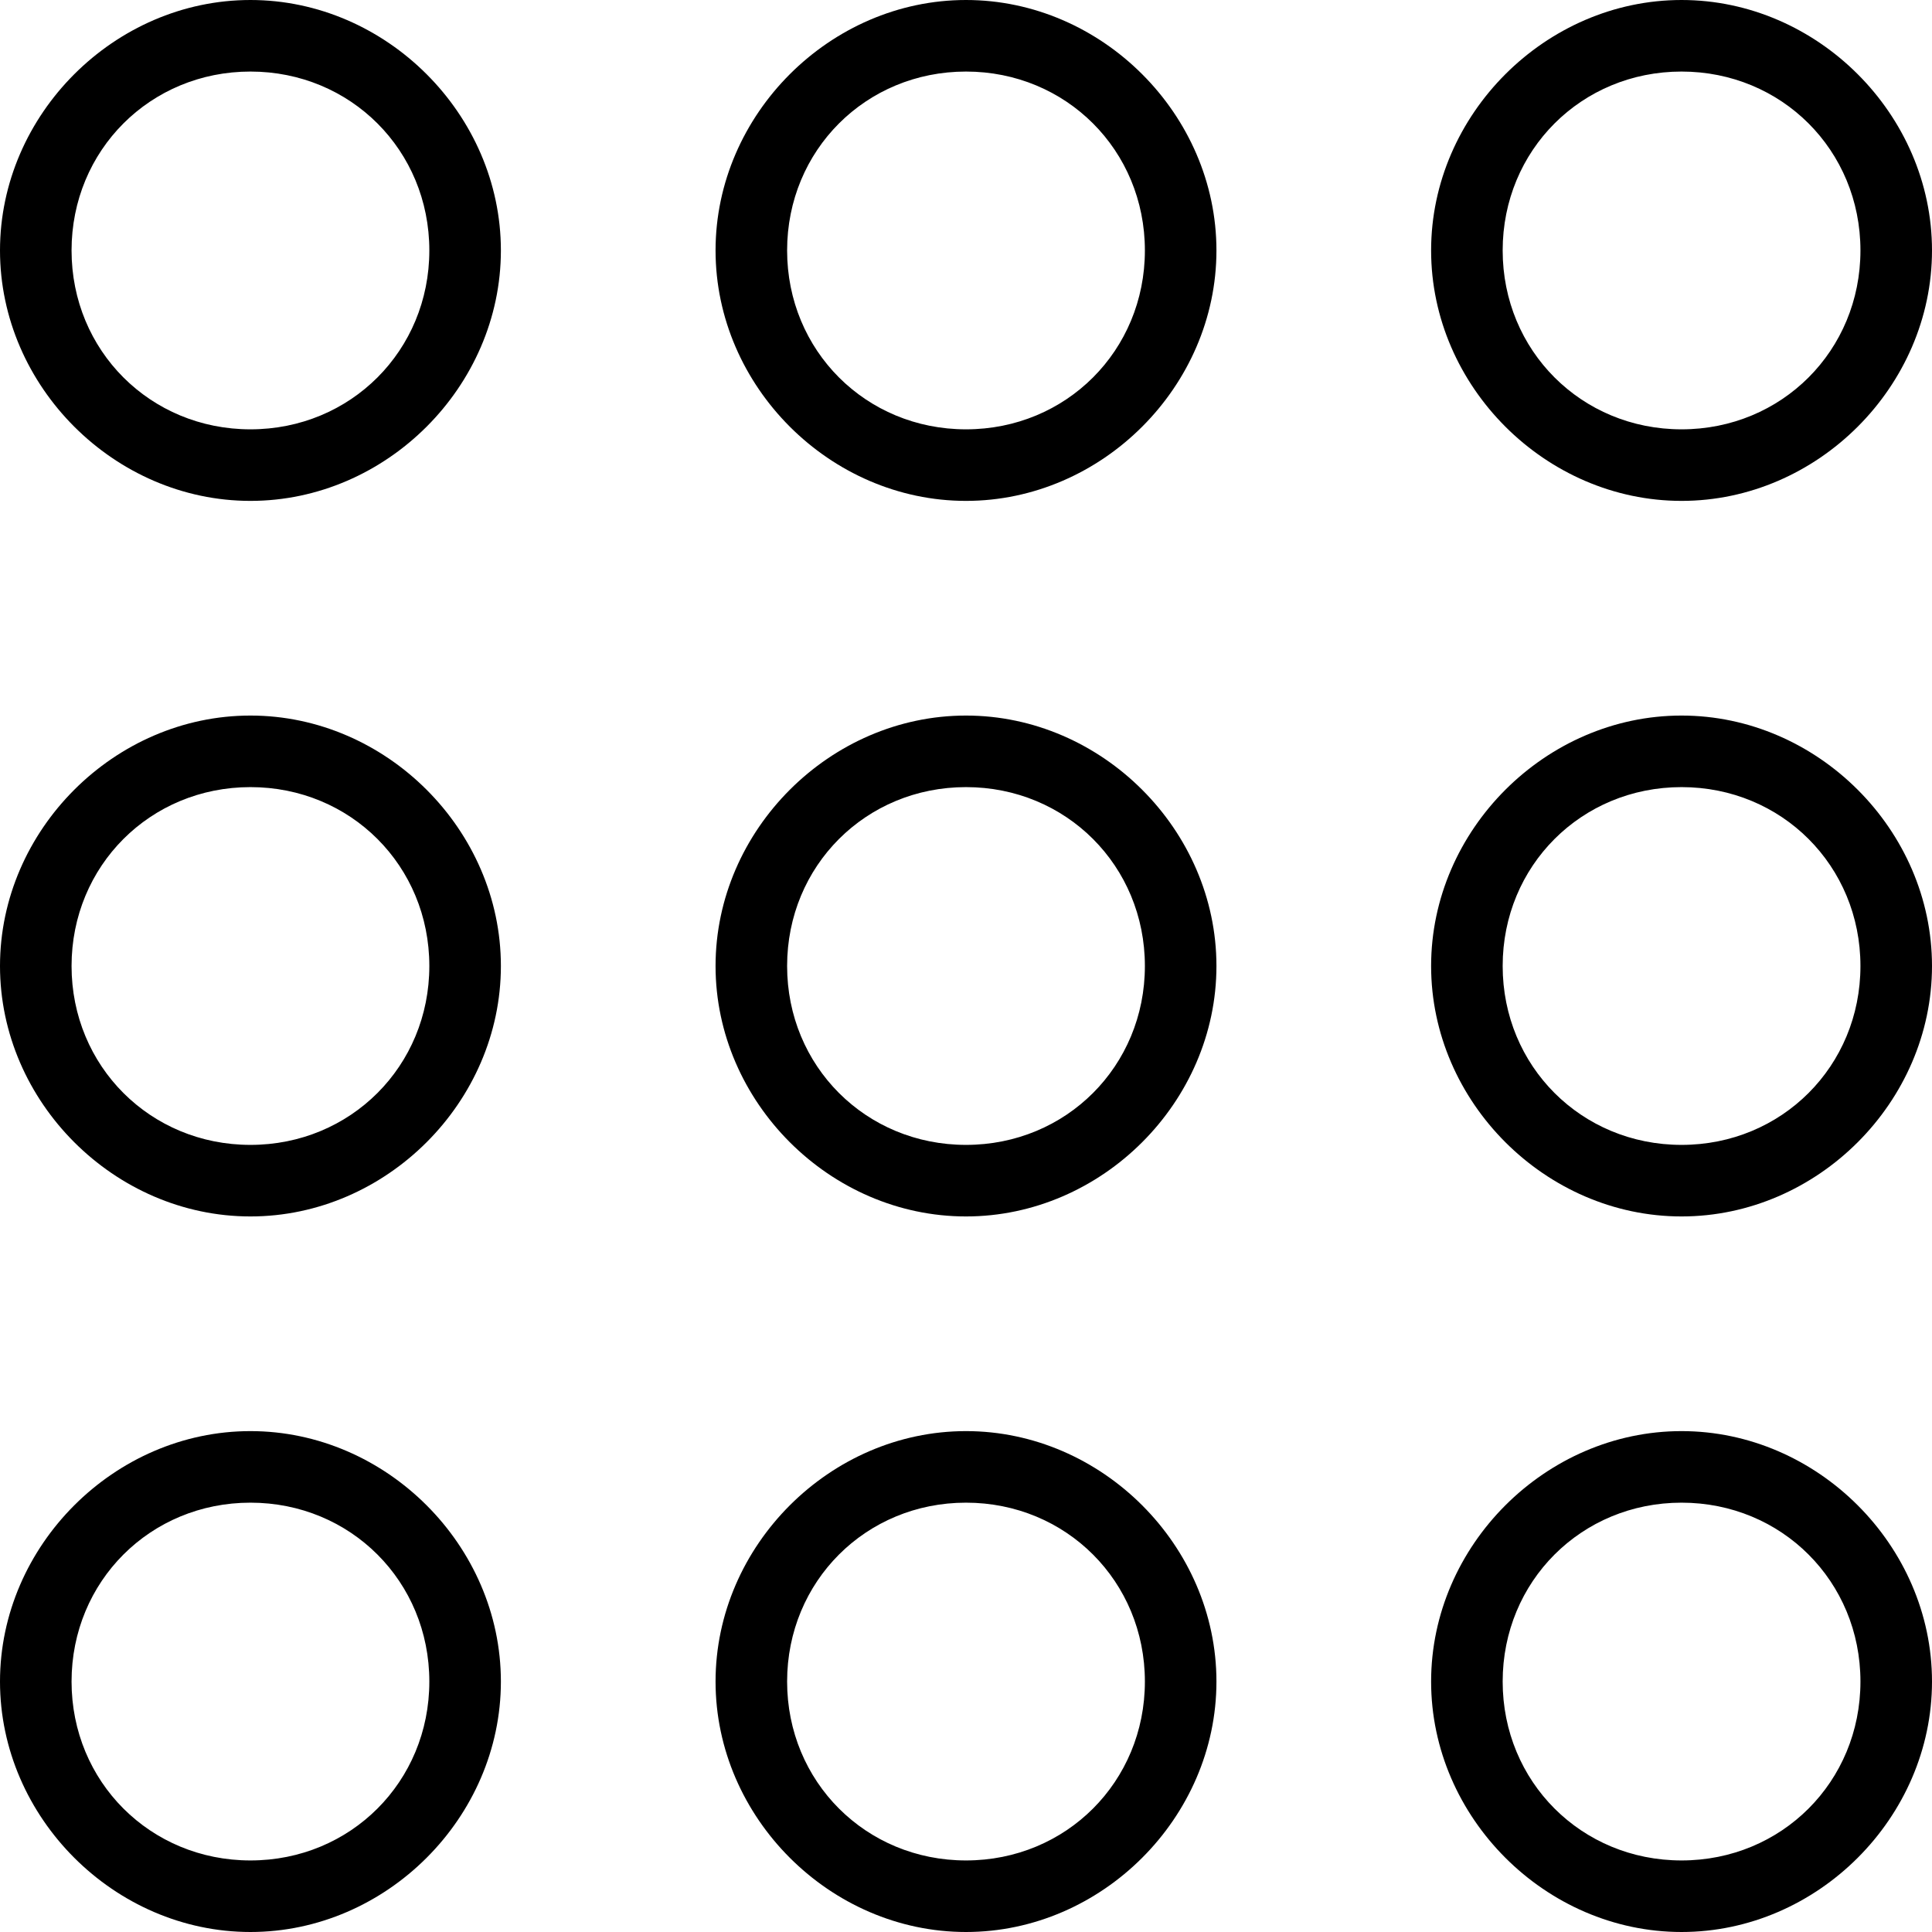
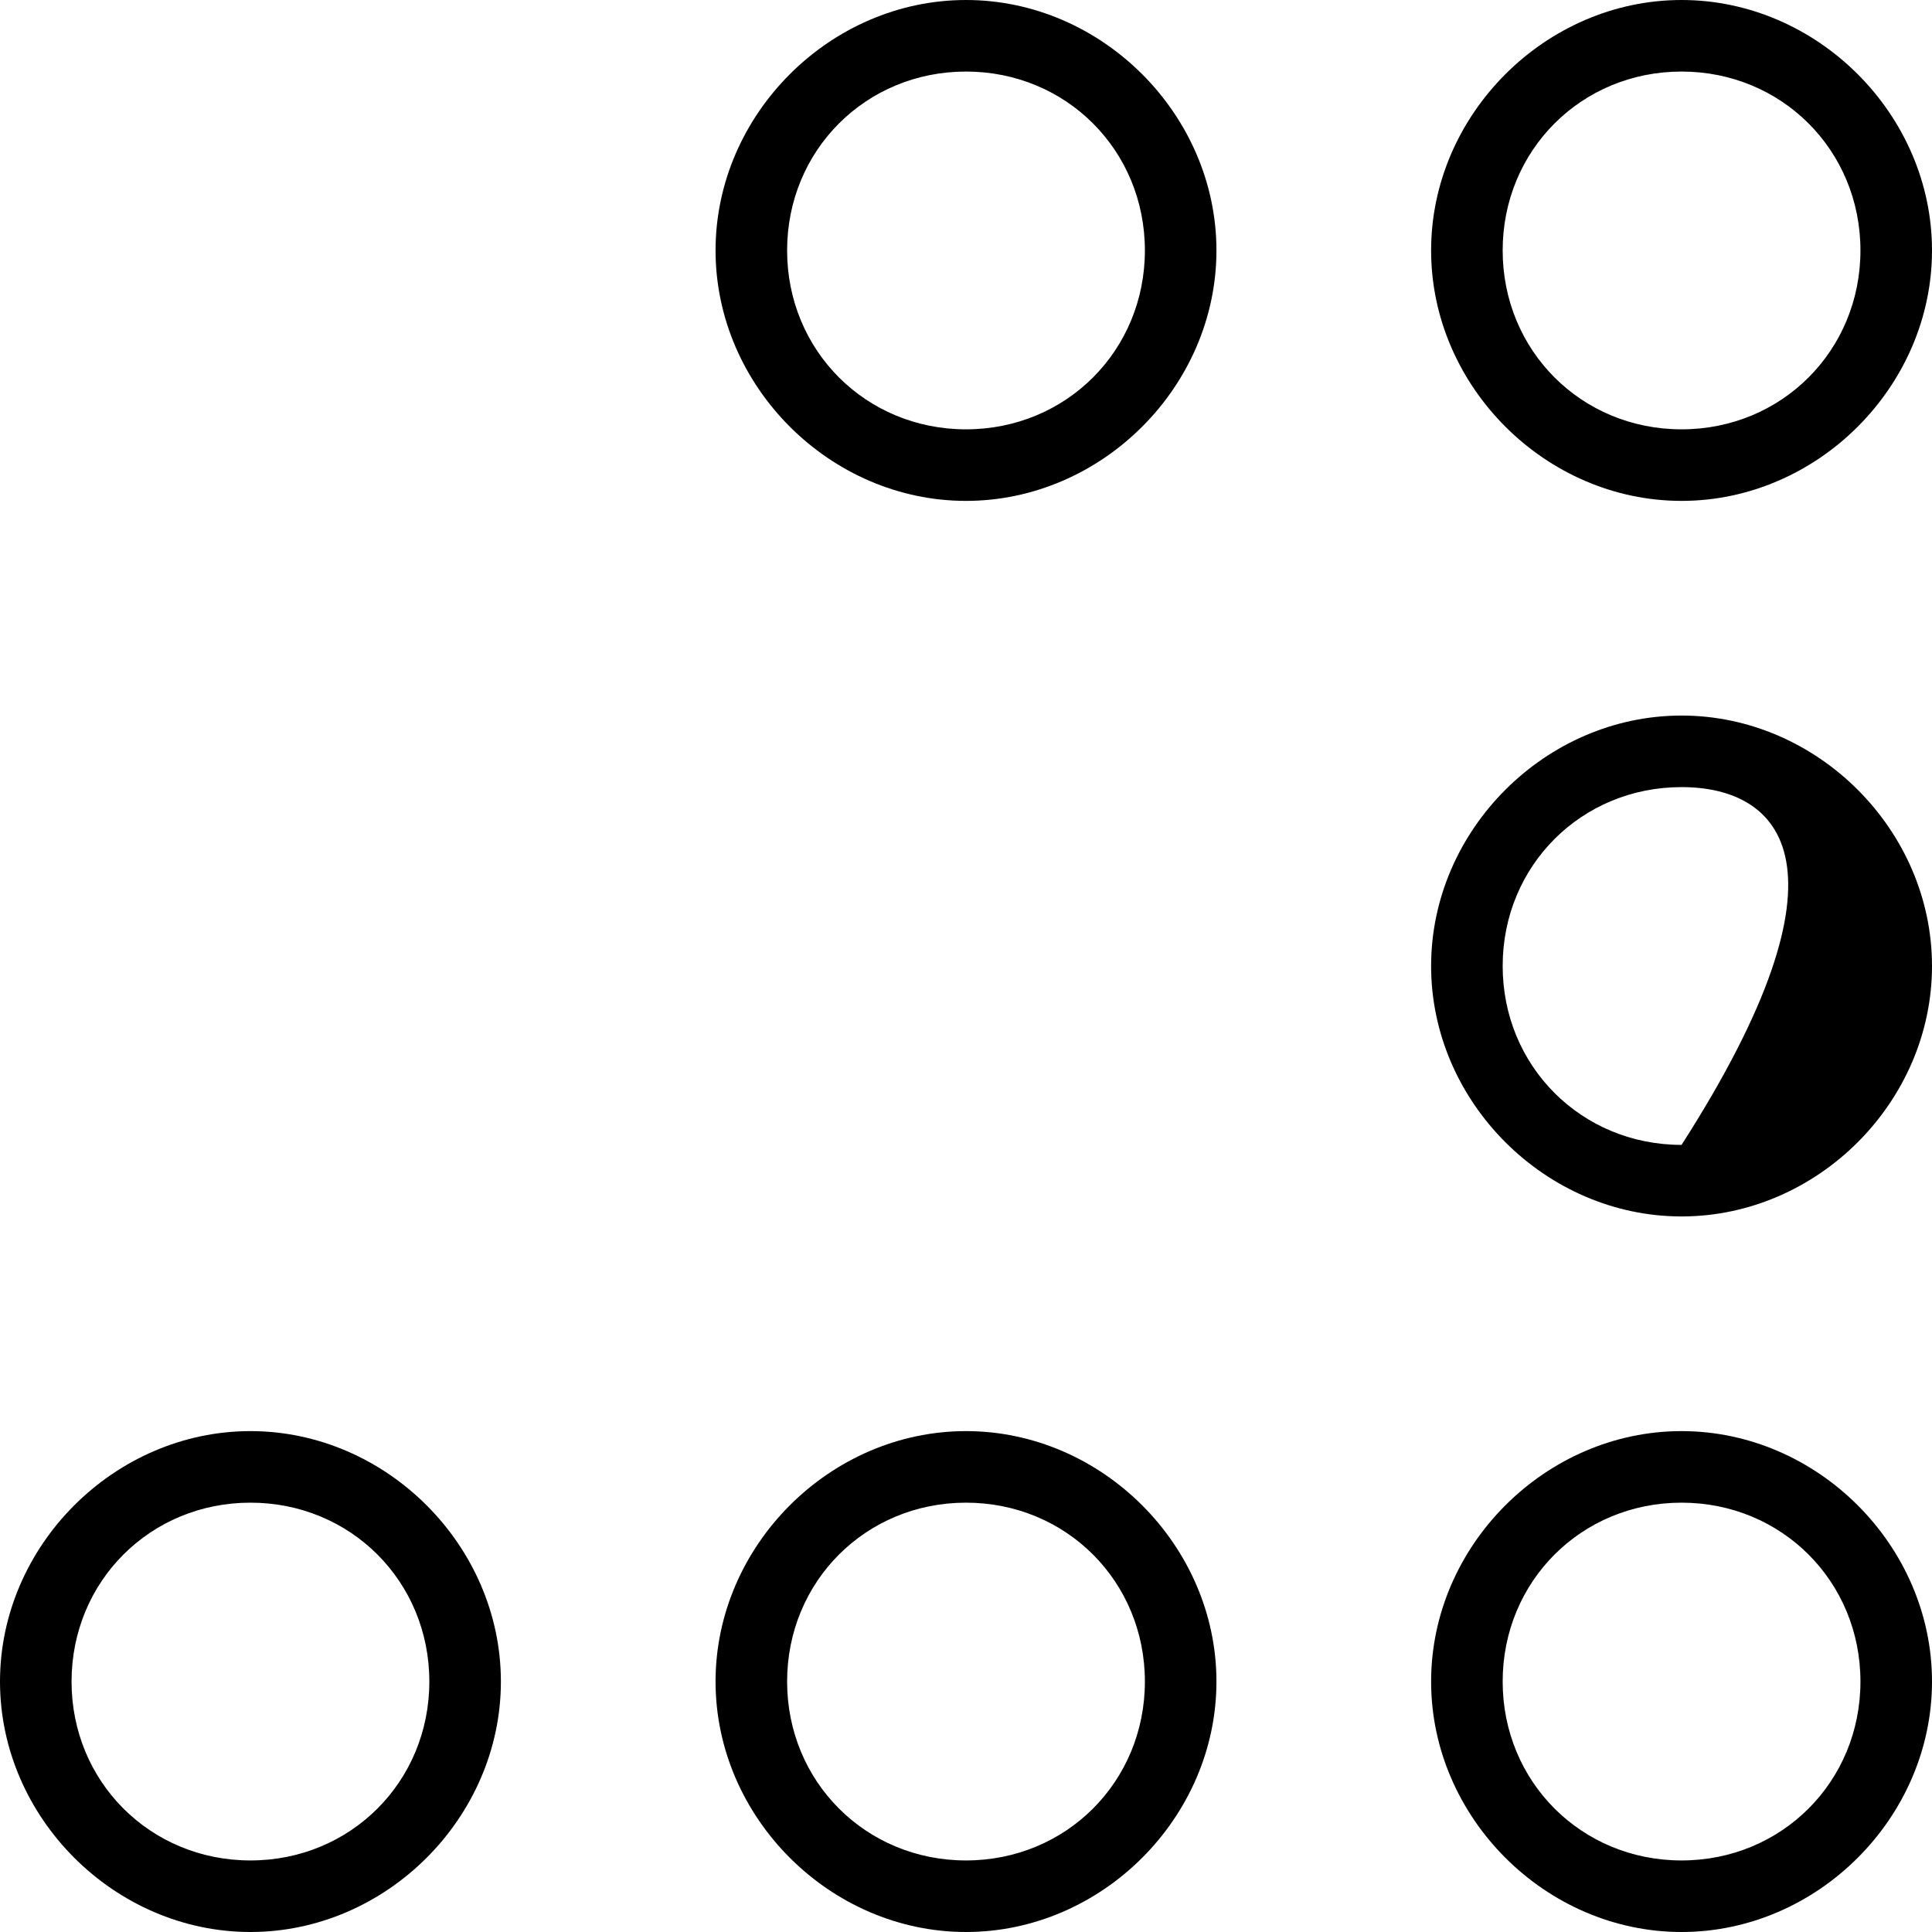
<svg xmlns="http://www.w3.org/2000/svg" version="1.1" id="Calque_1" x="0px" y="0px" viewBox="0 0 27 27" style="enable-background:new 0 0 27 27;" xml:space="preserve">
  <style type="text/css">
	.st0{fill:#000000;}
</style>
  <g>
    <path class="st0" d="M3.5,27C1.6,27,0,25.4,0,23.5S1.6,20,3.5,20S7,21.6,7,23.5S5.4,27,3.5,27z M3.5,21C2.1,21,1,22.1,1,23.5   S2.1,26,3.5,26S6,24.9,6,23.5S4.9,21,3.5,21z" />
  </g>
  <g>
    <path class="st0" d="M13.5,27c-1.9,0-3.5-1.6-3.5-3.5s1.6-3.5,3.5-3.5s3.5,1.6,3.5,3.5S15.4,27,13.5,27z M13.5,21   c-1.4,0-2.5,1.1-2.5,2.5s1.1,2.5,2.5,2.5c1.4,0,2.5-1.1,2.5-2.5S14.9,21,13.5,21z" />
  </g>
  <g>
    <path class="st0" d="M23.5,27c-1.9,0-3.5-1.6-3.5-3.5s1.6-3.5,3.5-3.5s3.5,1.6,3.5,3.5S25.4,27,23.5,27z M23.5,21   c-1.4,0-2.5,1.1-2.5,2.5s1.1,2.5,2.5,2.5s2.5-1.1,2.5-2.5S24.9,21,23.5,21z" />
  </g>
  <g>
-     <path class="st0" d="M3.5,17C1.6,17,0,15.4,0,13.5C0,11.6,1.6,10,3.5,10S7,11.6,7,13.5C7,15.4,5.4,17,3.5,17z M3.5,11   C2.1,11,1,12.1,1,13.5C1,14.9,2.1,16,3.5,16S6,14.9,6,13.5C6,12.1,4.9,11,3.5,11z" />
+     </g>
+   <g>
+     </g>
+   <g>
+     <path class="st0" d="M23.5,17c-1.9,0-3.5-1.6-3.5-3.5c0-1.9,1.6-3.5,3.5-3.5s3.5,1.6,3.5,3.5C27,15.4,25.4,17,23.5,17z M23.5,11   c-1.4,0-2.5,1.1-2.5,2.5c0,1.4,1.1,2.5,2.5,2.5C26,12.1,24.9,11,23.5,11z" />
  </g>
  <g>
-     <path class="st0" d="M13.5,17c-1.9,0-3.5-1.6-3.5-3.5c0-1.9,1.6-3.5,3.5-3.5s3.5,1.6,3.5,3.5C17,15.4,15.4,17,13.5,17z M13.5,11   c-1.4,0-2.5,1.1-2.5,2.5c0,1.4,1.1,2.5,2.5,2.5c1.4,0,2.5-1.1,2.5-2.5C16,12.1,14.9,11,13.5,11z" />
-   </g>
-   <g>
-     <path class="st0" d="M23.5,17c-1.9,0-3.5-1.6-3.5-3.5c0-1.9,1.6-3.5,3.5-3.5s3.5,1.6,3.5,3.5C27,15.4,25.4,17,23.5,17z M23.5,11   c-1.4,0-2.5,1.1-2.5,2.5c0,1.4,1.1,2.5,2.5,2.5s2.5-1.1,2.5-2.5C26,12.1,24.9,11,23.5,11z" />
-   </g>
-   <g>
-     <path class="st0" d="M3.5,7C1.6,7,0,5.4,0,3.5S1.6,0,3.5,0S7,1.6,7,3.5S5.4,7,3.5,7z M3.5,1C2.1,1,1,2.1,1,3.5S2.1,6,3.5,6   S6,4.9,6,3.5S4.9,1,3.5,1z" />
-   </g>
+     </g>
  <g>
    <path class="st0" d="M13.5,7C11.6,7,10,5.4,10,3.5S11.6,0,13.5,0S17,1.6,17,3.5S15.4,7,13.5,7z M13.5,1C12.1,1,11,2.1,11,3.5   S12.1,6,13.5,6C14.9,6,16,4.9,16,3.5S14.9,1,13.5,1z" />
  </g>
  <g>
    <path class="st0" d="M23.5,7C21.6,7,20,5.4,20,3.5S21.6,0,23.5,0S27,1.6,27,3.5S25.4,7,23.5,7z M23.5,1C22.1,1,21,2.1,21,3.5   S22.1,6,23.5,6S26,4.9,26,3.5S24.9,1,23.5,1z" />
  </g>
</svg>